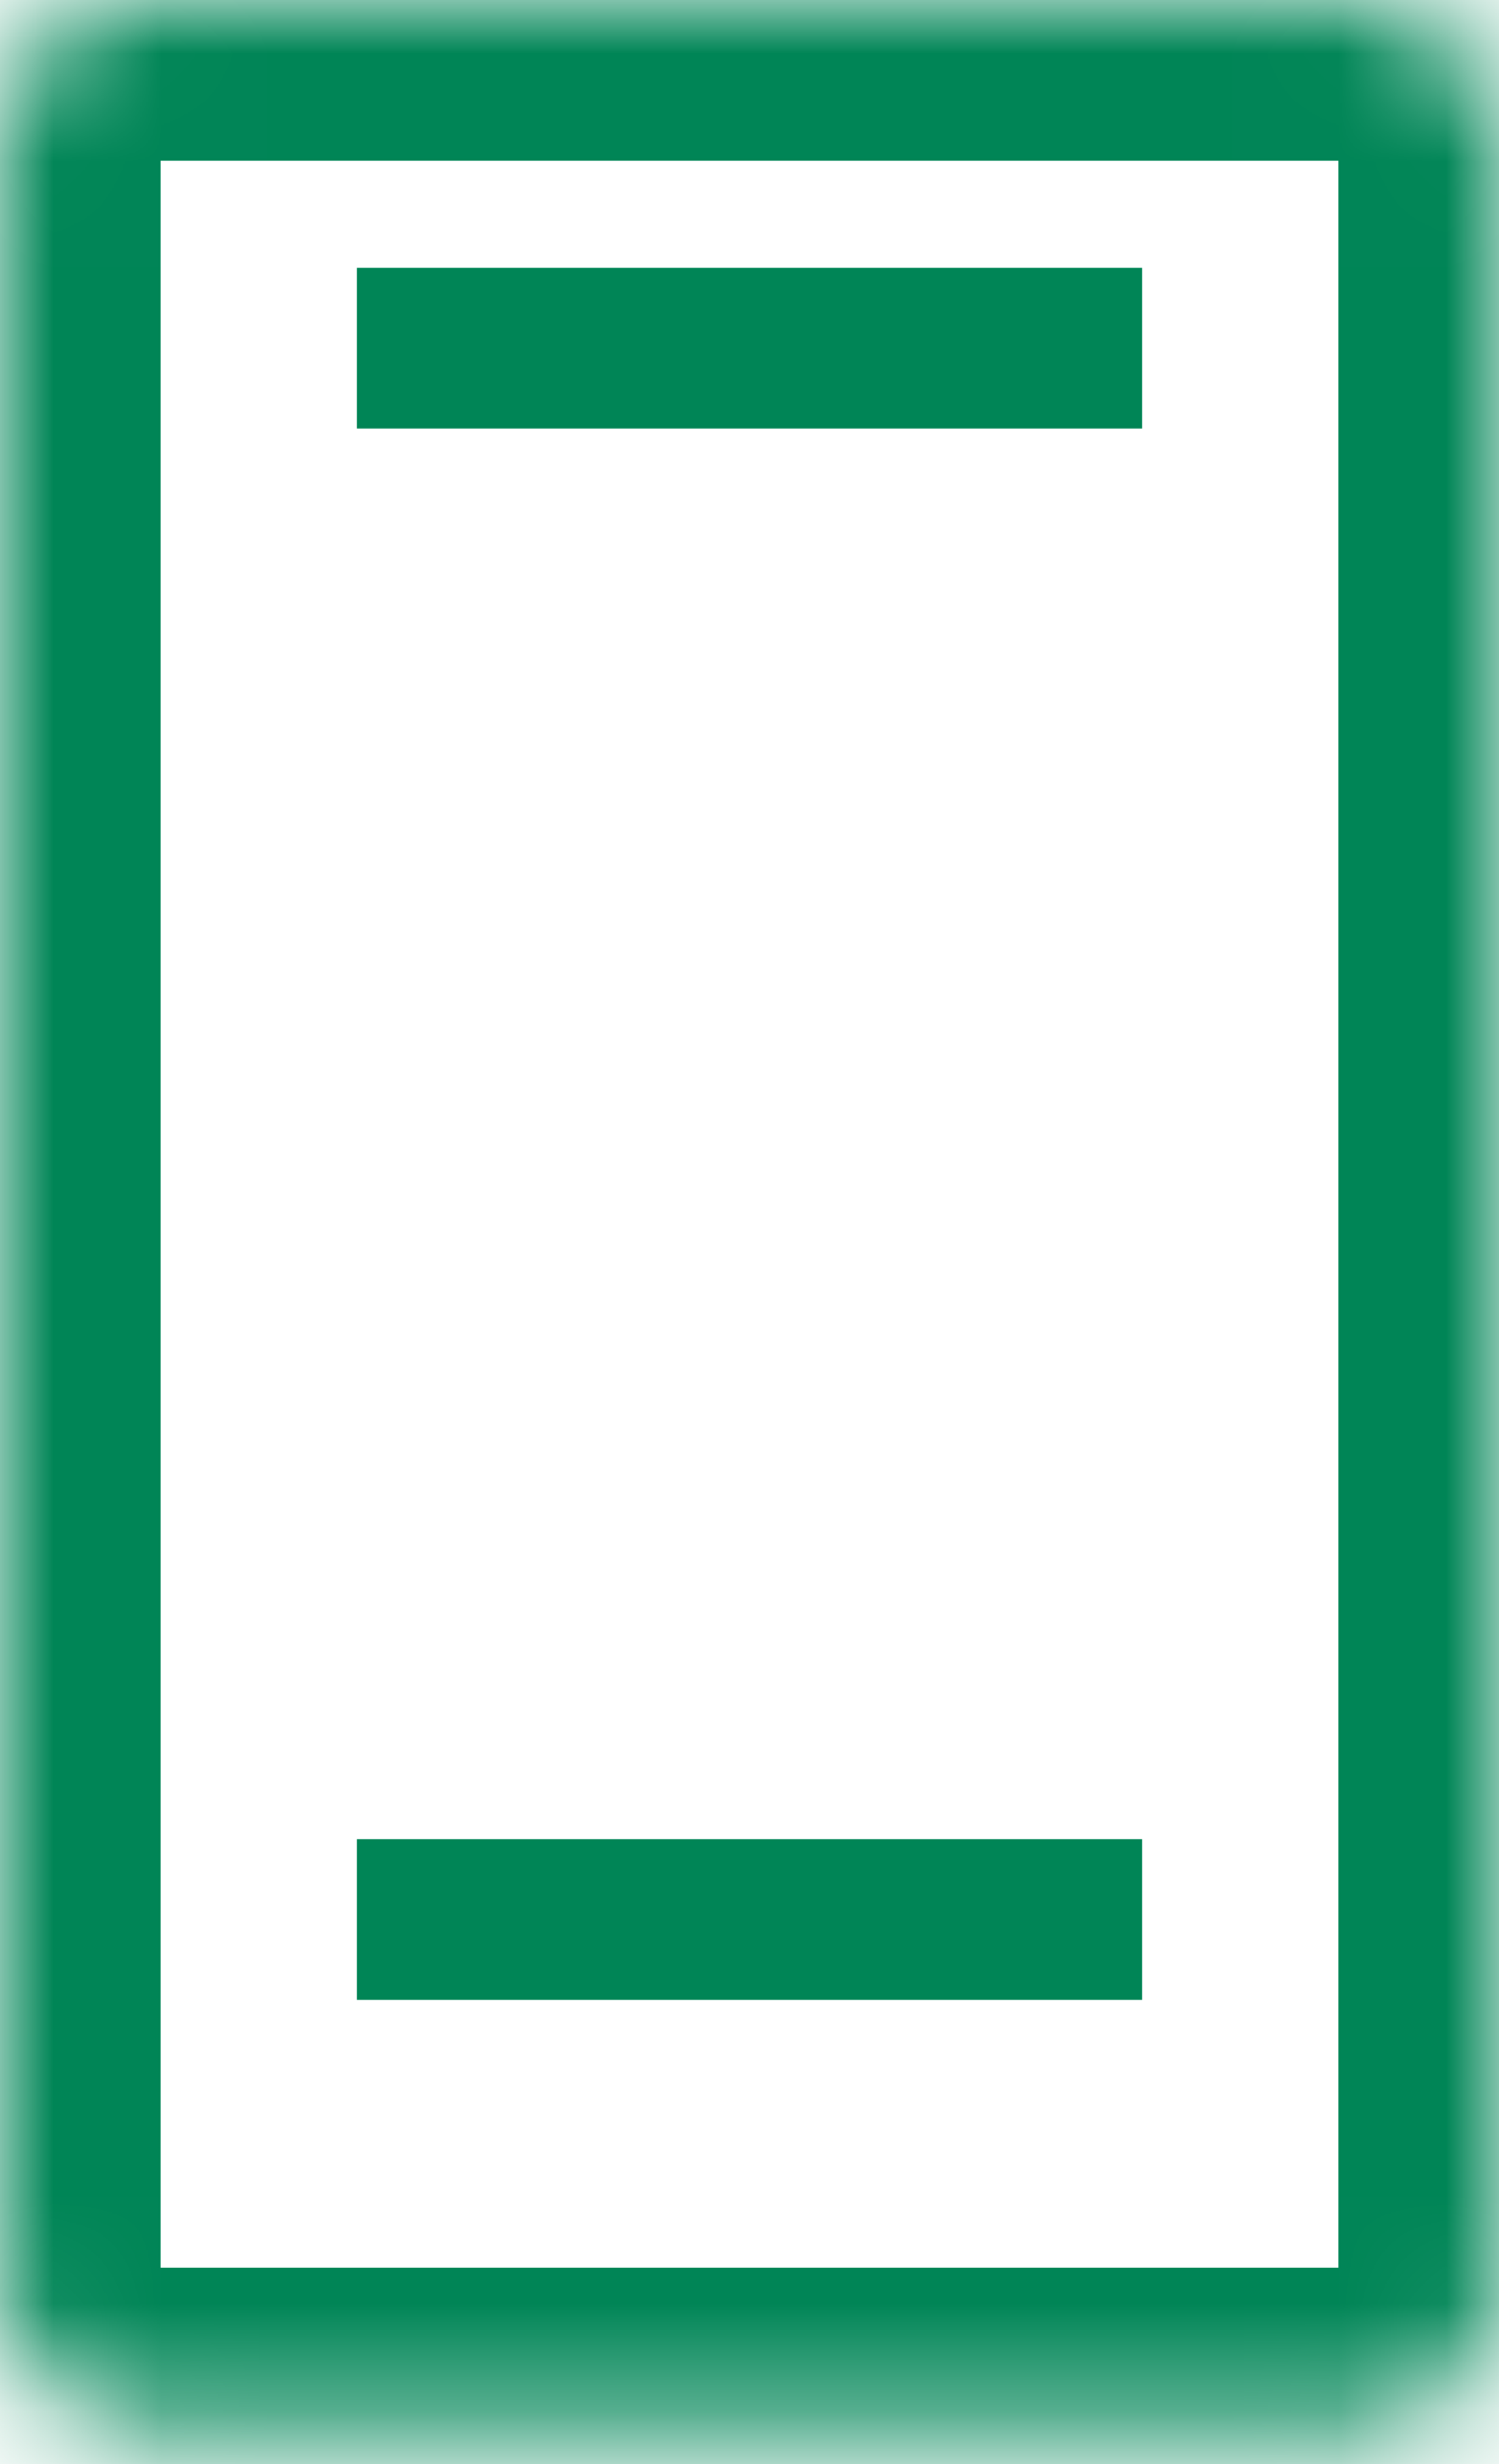
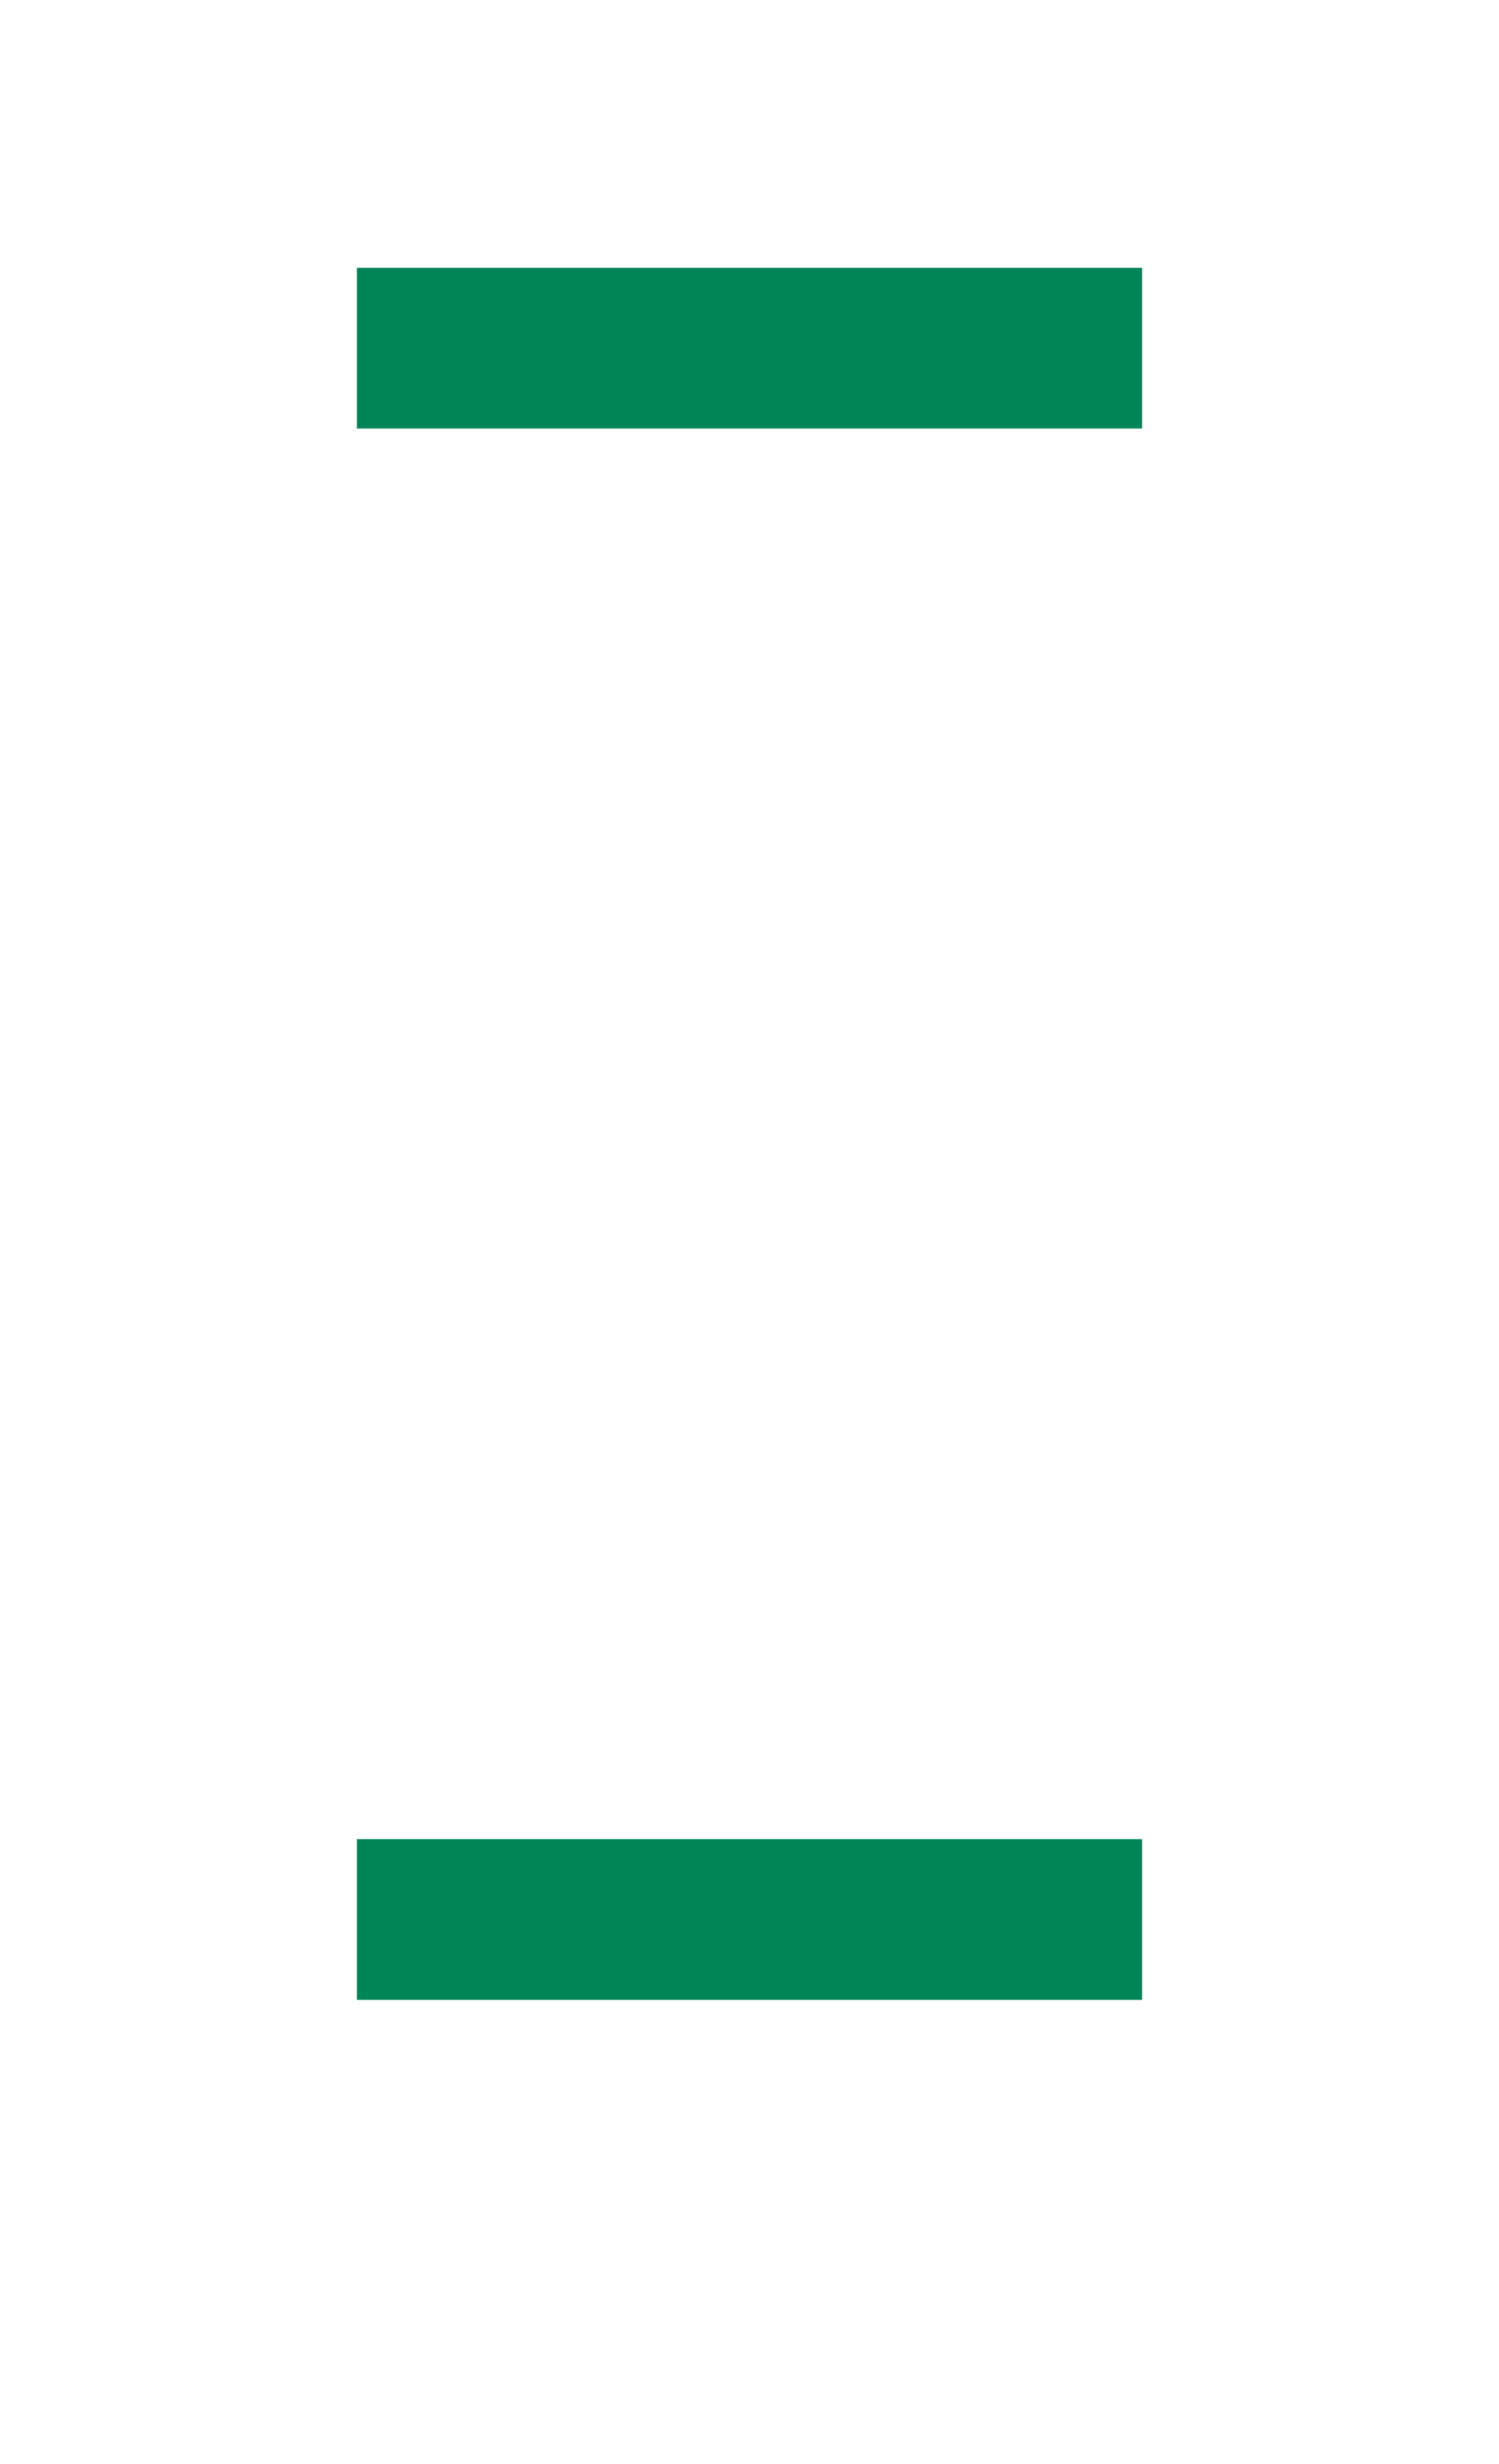
<svg xmlns="http://www.w3.org/2000/svg" width="14" height="23" viewBox="0 0 14 23" fill="none">
  <mask id="path-1-inside-1_93_14372" fill="white">
    <rect width="14" height="22.667" rx="1.333" />
  </mask>
-   <rect width="14" height="22.667" rx="1.333" stroke="#008556" stroke-width="3" mask="url(#path-1-inside-1_93_14372)" />
  <line x1="3.333" y1="3.25" x2="10.667" y2="3.25" stroke="#008556" stroke-width="1.5" />
  <line x1="3.333" y1="17.917" x2="10.667" y2="17.917" stroke="#008556" stroke-width="1.5" />
</svg>